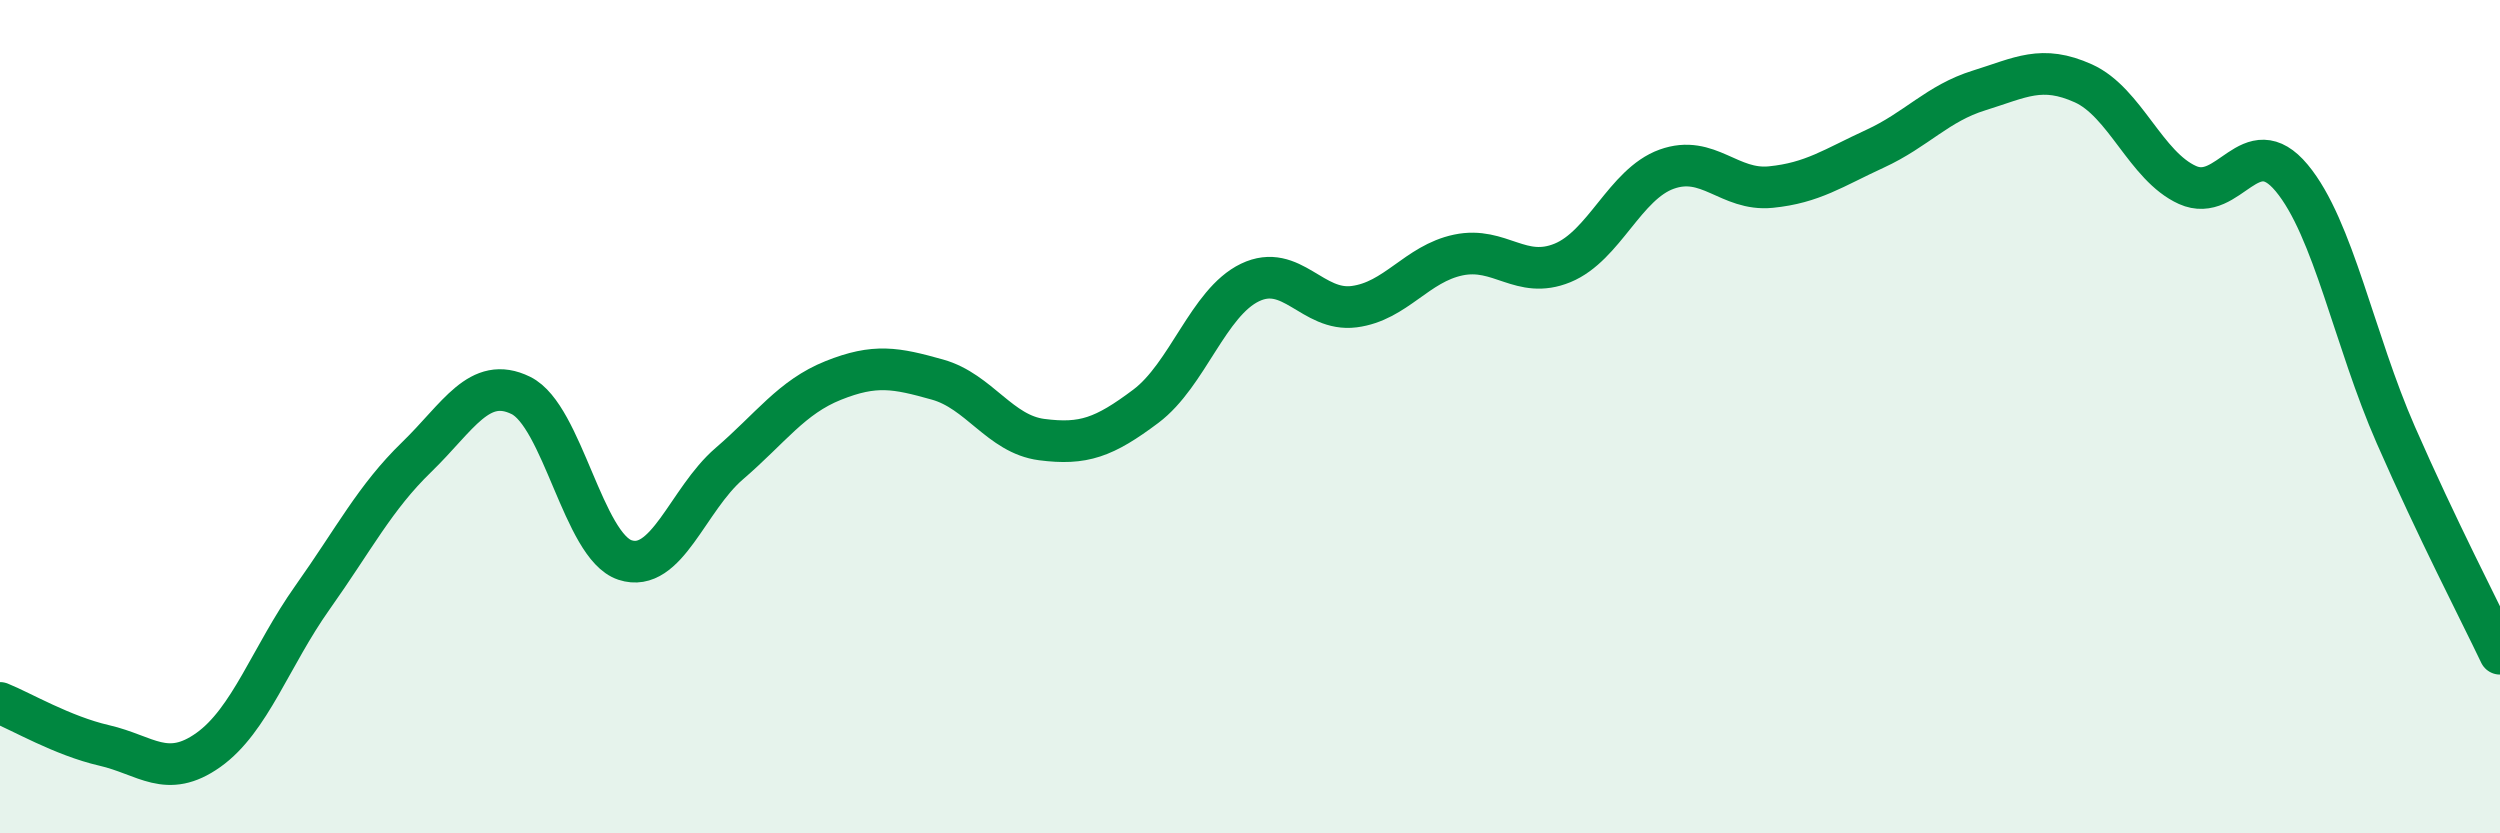
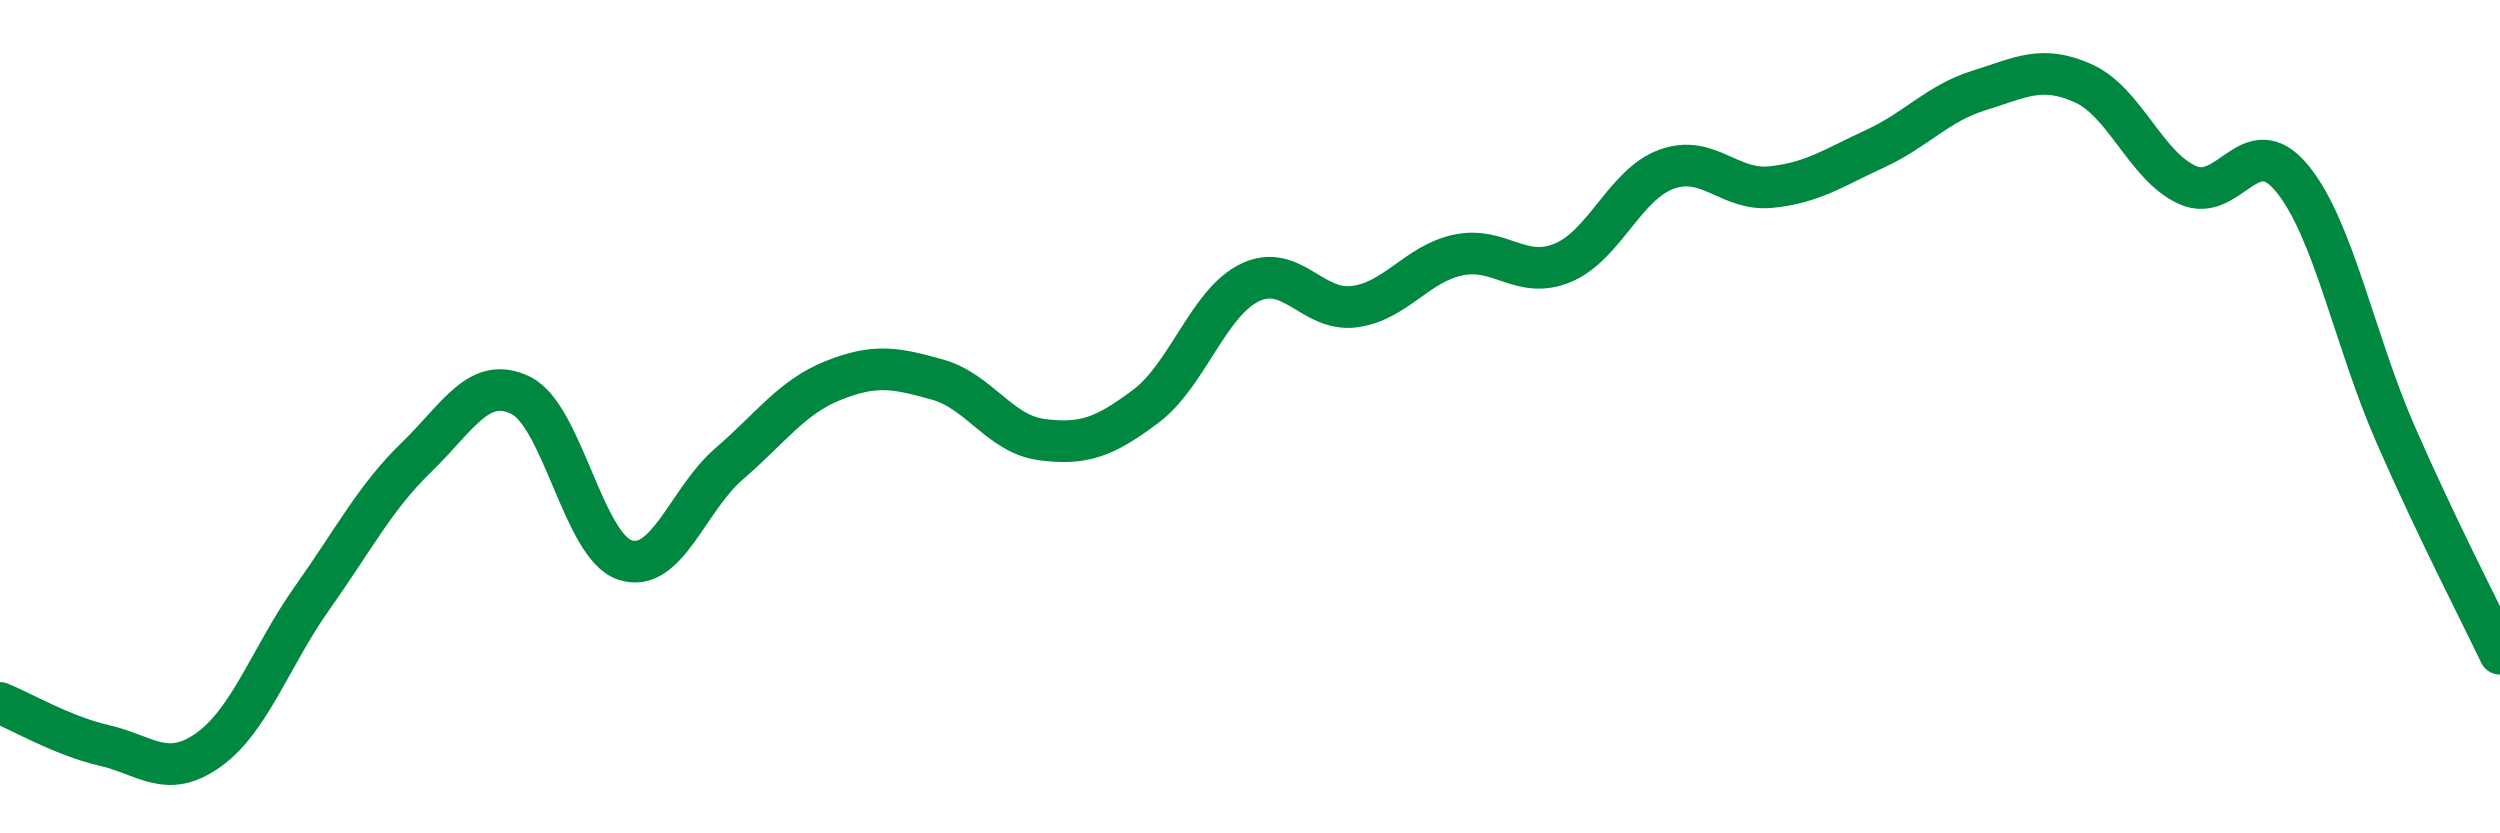
<svg xmlns="http://www.w3.org/2000/svg" width="60" height="20" viewBox="0 0 60 20">
-   <path d="M 0,16.87 C 0.5,17.07 1.5,17.66 2.5,17.89 C 3.5,18.12 4,18.71 5,18 C 6,17.29 6.5,15.75 7.5,14.34 C 8.5,12.93 9,11.94 10,10.97 C 11,10 11.5,9 12.5,9.49 C 13.5,9.98 14,13.11 15,13.44 C 16,13.77 16.5,11.99 17.5,11.13 C 18.5,10.27 19,9.53 20,9.13 C 21,8.73 21.5,8.83 22.5,9.11 C 23.5,9.39 24,10.42 25,10.55 C 26,10.68 26.5,10.5 27.5,9.75 C 28.5,9 29,7.26 30,6.78 C 31,6.3 31.5,7.49 32.5,7.36 C 33.5,7.23 34,6.33 35,6.12 C 36,5.91 36.5,6.72 37.5,6.31 C 38.5,5.9 39,4.42 40,4.06 C 41,3.7 41.5,4.59 42.5,4.49 C 43.5,4.39 44,4.03 45,3.57 C 46,3.11 46.5,2.48 47.5,2.17 C 48.5,1.86 49,1.55 50,2 C 51,2.45 51.5,3.99 52.5,4.44 C 53.5,4.89 54,3.07 55,4.27 C 56,5.47 56.5,8.16 57.5,10.44 C 58.5,12.72 59.5,14.64 60,15.69L60 20L0 20Z" fill="#008740" opacity="0.1" stroke-linecap="round" stroke-linejoin="round" />
  <path d="M 0,16.87 C 0.5,17.07 1.5,17.66 2.5,17.89 C 3.5,18.12 4,18.71 5,18 C 6,17.29 6.5,15.75 7.5,14.34 C 8.5,12.93 9,11.94 10,10.97 C 11,10 11.5,9 12.5,9.49 C 13.5,9.98 14,13.11 15,13.44 C 16,13.77 16.5,11.99 17.5,11.13 C 18.5,10.27 19,9.53 20,9.13 C 21,8.73 21.5,8.83 22.5,9.11 C 23.5,9.39 24,10.42 25,10.55 C 26,10.68 26.5,10.5 27.5,9.75 C 28.5,9 29,7.26 30,6.78 C 31,6.3 31.5,7.49 32.5,7.36 C 33.5,7.23 34,6.33 35,6.12 C 36,5.91 36.5,6.72 37.5,6.31 C 38.5,5.9 39,4.42 40,4.06 C 41,3.7 41.5,4.59 42.5,4.49 C 43.5,4.39 44,4.03 45,3.57 C 46,3.11 46.5,2.48 47.5,2.17 C 48.5,1.86 49,1.55 50,2 C 51,2.45 51.5,3.99 52.5,4.44 C 53.5,4.89 54,3.07 55,4.27 C 56,5.47 56.5,8.16 57.5,10.44 C 58.5,12.72 59.5,14.64 60,15.69" stroke="#008740" stroke-width="1" fill="none" stroke-linecap="round" stroke-linejoin="round" />
</svg>